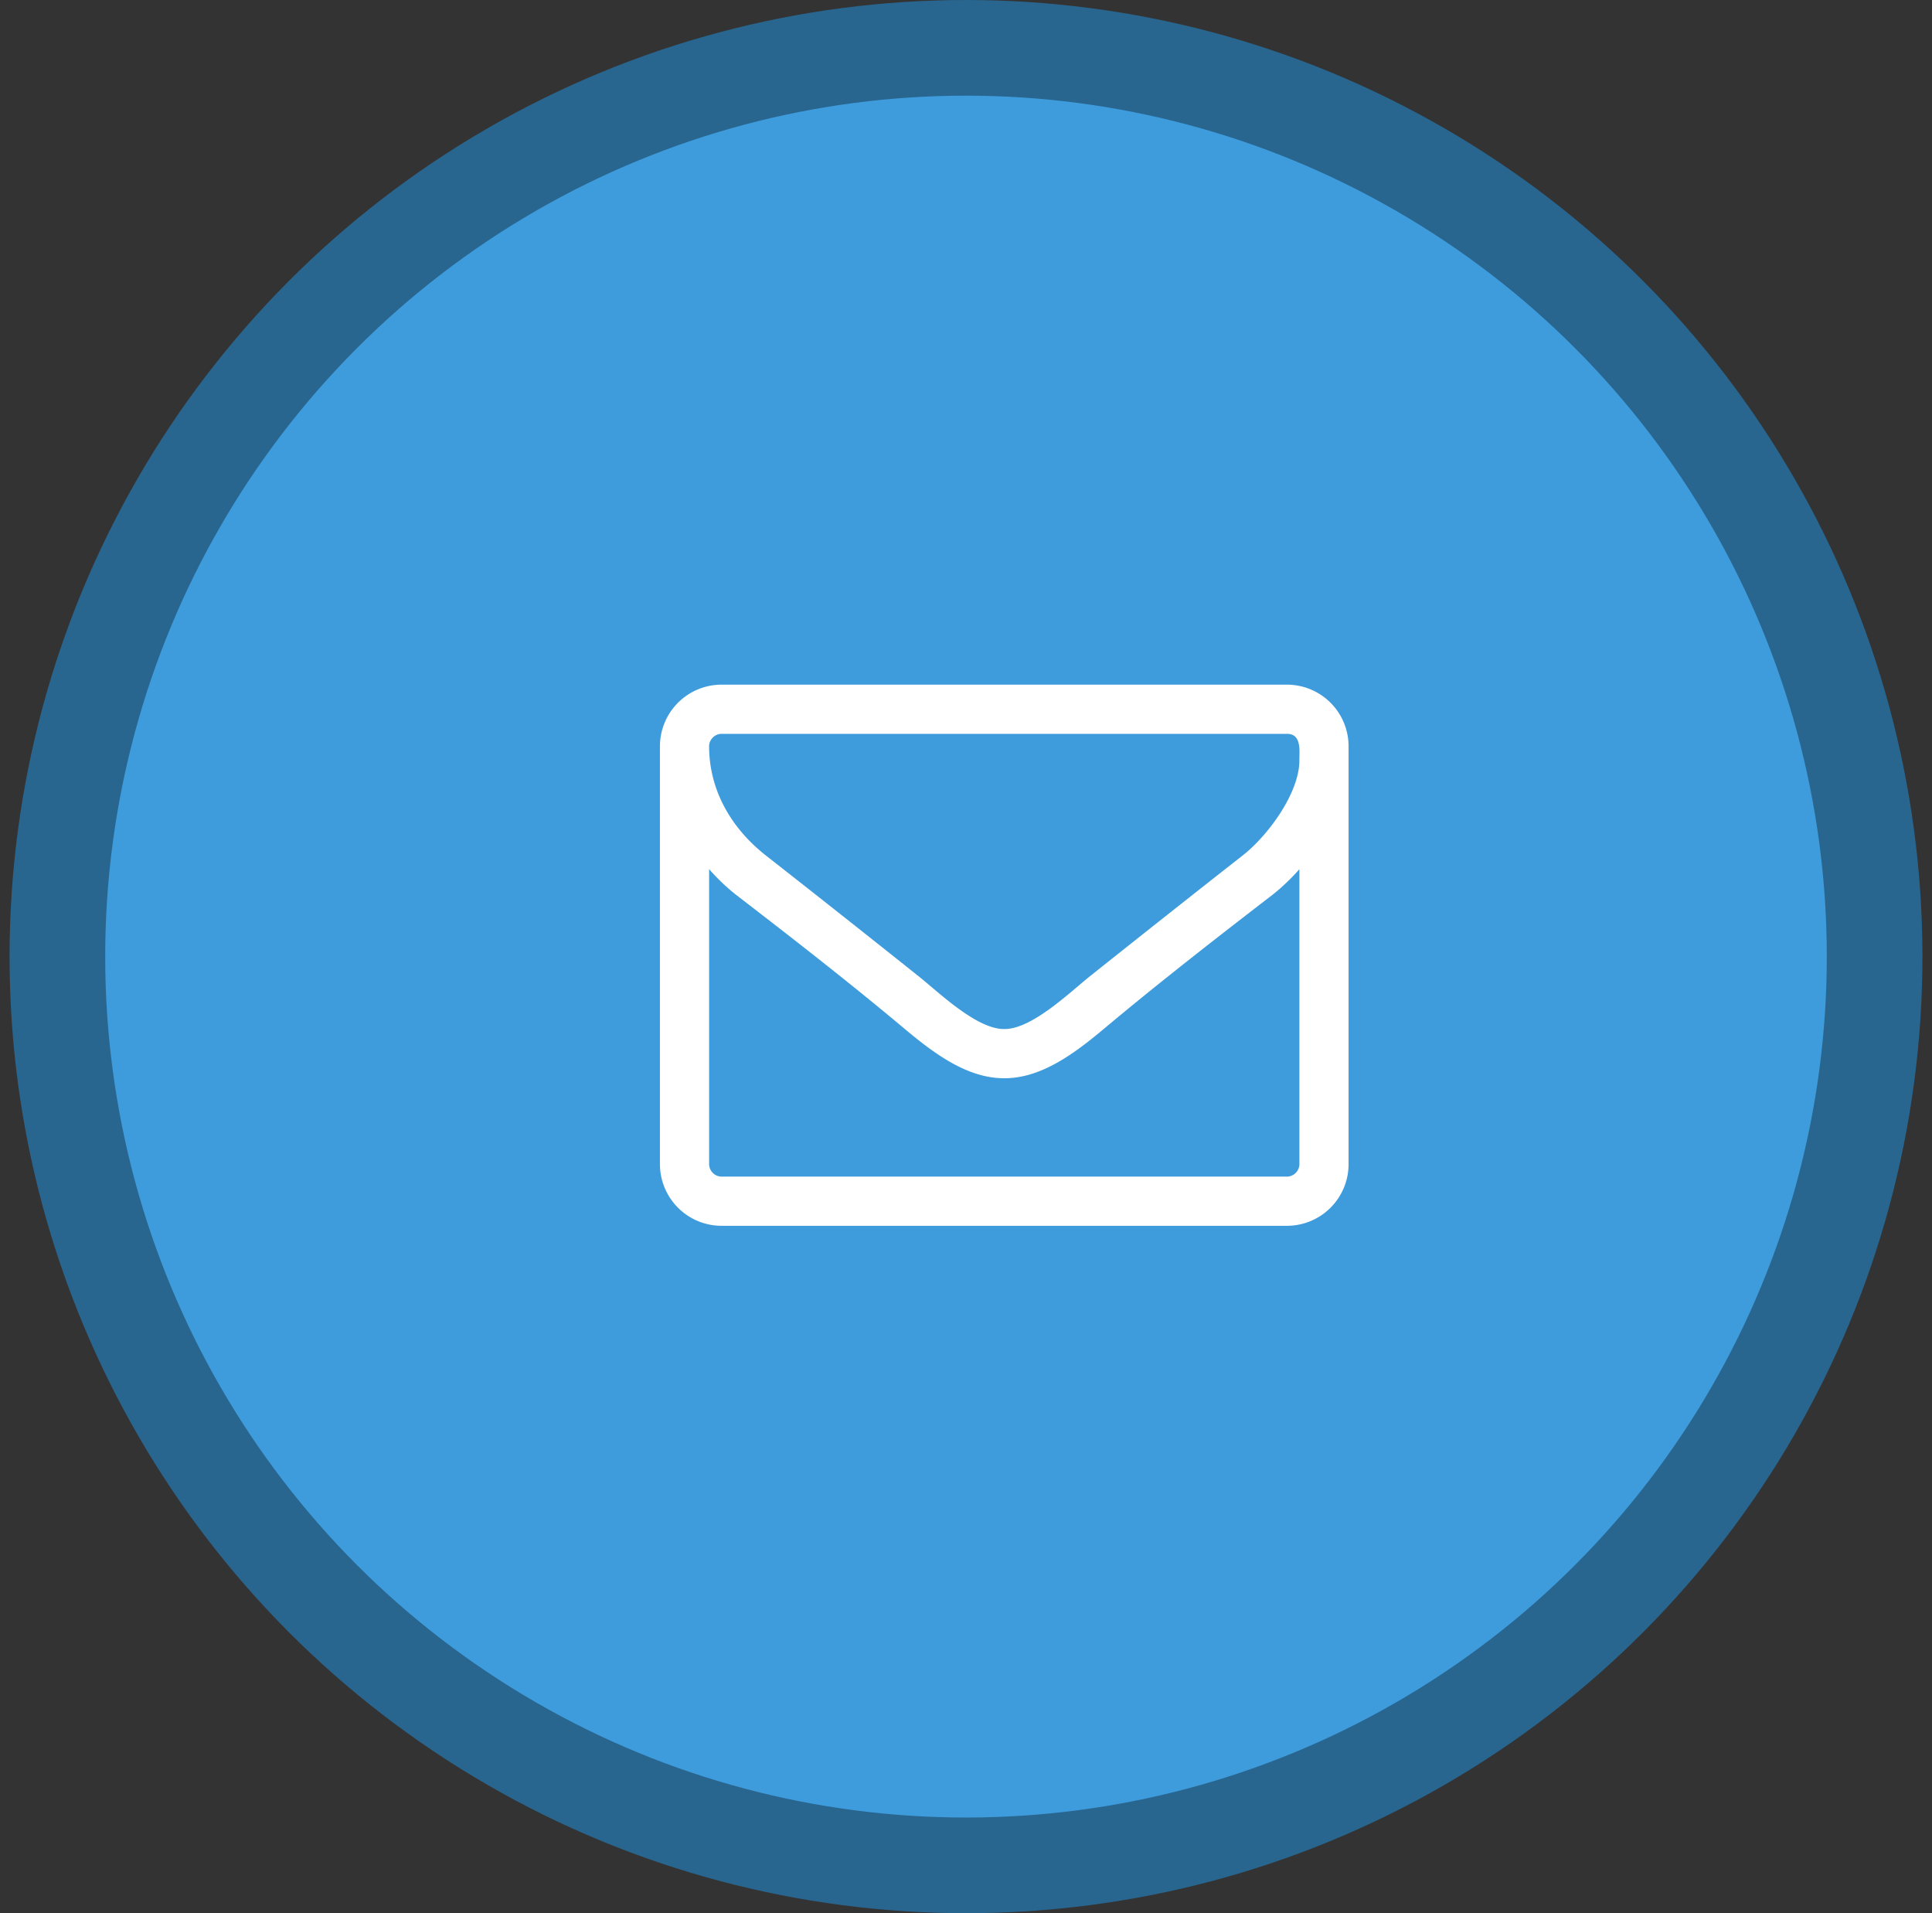
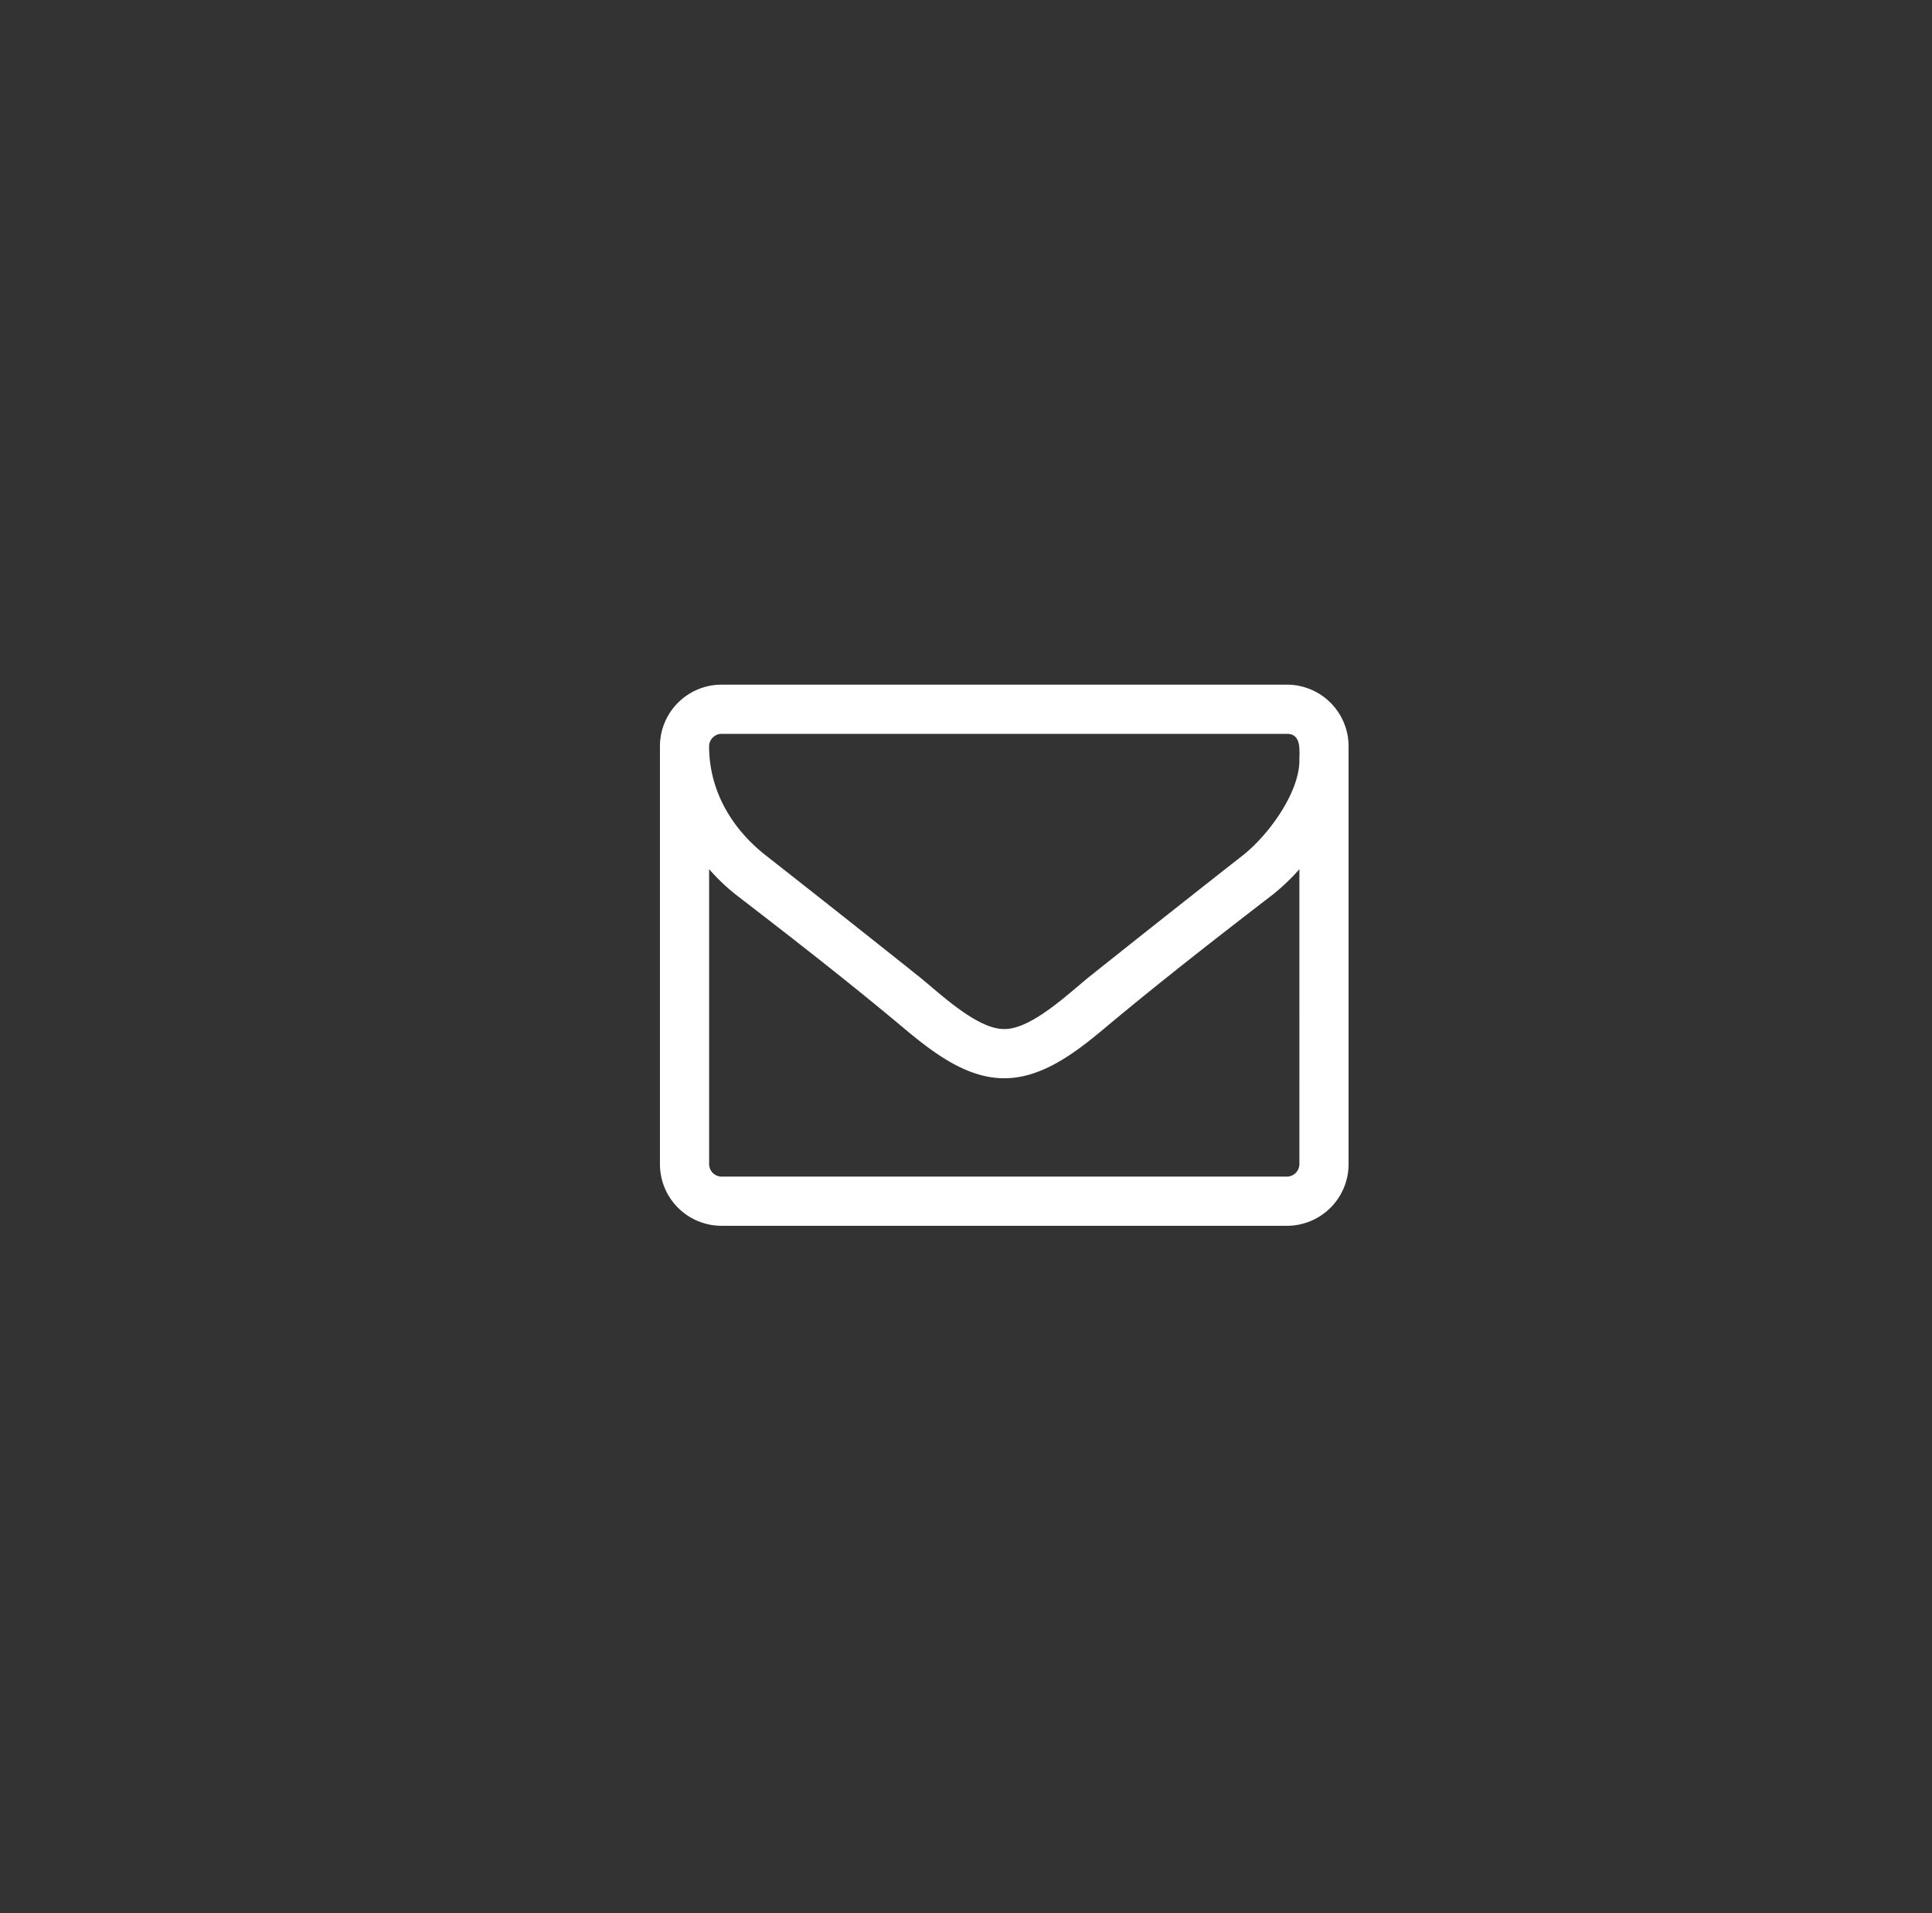
<svg xmlns="http://www.w3.org/2000/svg" width="101" height="100" fill="none">
  <rect width="100%" height="100%" fill="#333333" stroke="none" />
-   <circle cx="50.5" cy="50" r="47.5" fill="#3E9CDC" stroke="#286690" stroke-width="5" />
  <path fill="#fff" d="M67.929 60.857a.66.66 0 0 1-.643.643H37.714a.66.66 0 0 1-.643-.643V45.43q.633.723 1.387 1.325c2.872 2.21 5.765 4.46 8.558 6.79 1.506 1.266 3.375 2.813 5.464 2.813h.04c2.09 0 3.958-1.547 5.464-2.812 2.793-2.33 5.686-4.58 8.558-6.79q.754-.603 1.387-1.326zm0-21.114c0 1.708-1.648 3.938-2.954 4.962-2.691 2.11-5.383 4.24-8.055 6.369-1.065.864-2.994 2.712-4.4 2.712h-.04c-1.406 0-3.335-1.849-4.4-2.712-2.672-2.13-5.363-4.26-8.055-6.369C38.217 43.28 37.07 41.29 37.07 39c0-.342.302-.643.643-.643h29.572c.763 0 .643.884.643 1.386M70.5 39a3.224 3.224 0 0 0-3.214-3.214H37.714A3.224 3.224 0 0 0 34.5 39v21.857a3.224 3.224 0 0 0 3.214 3.214h29.572a3.224 3.224 0 0 0 3.214-3.214z" />
</svg>